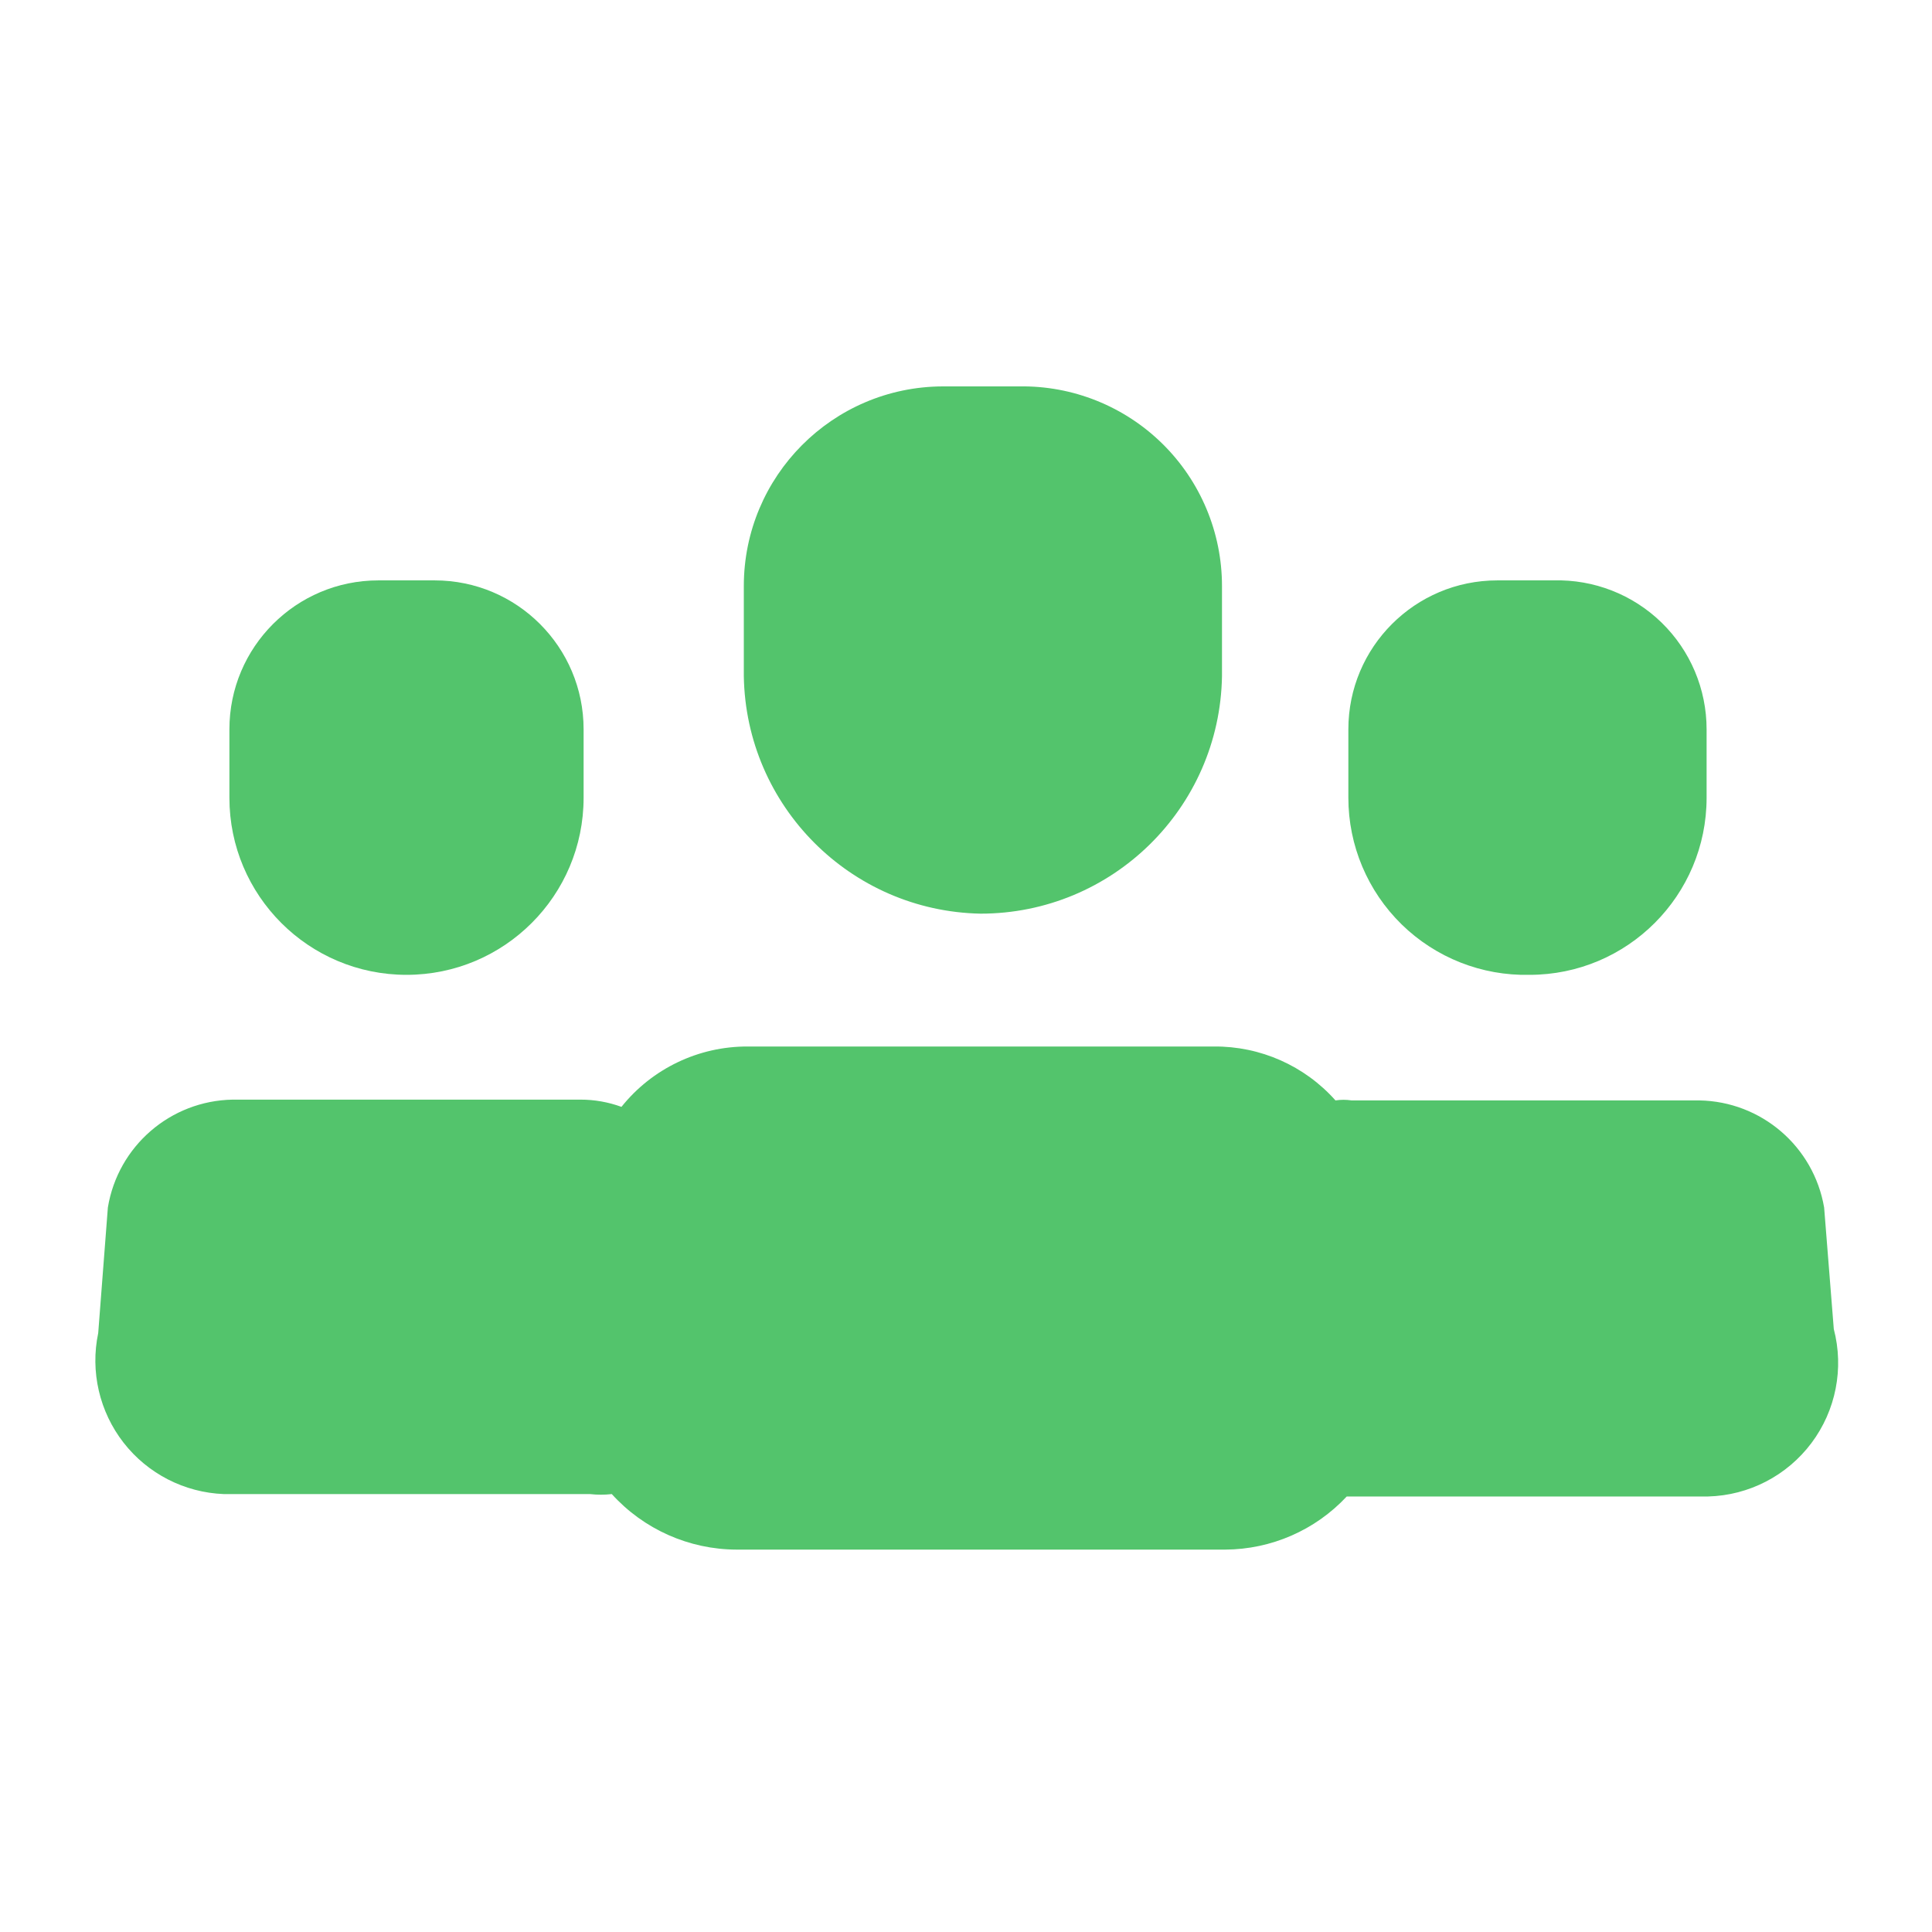
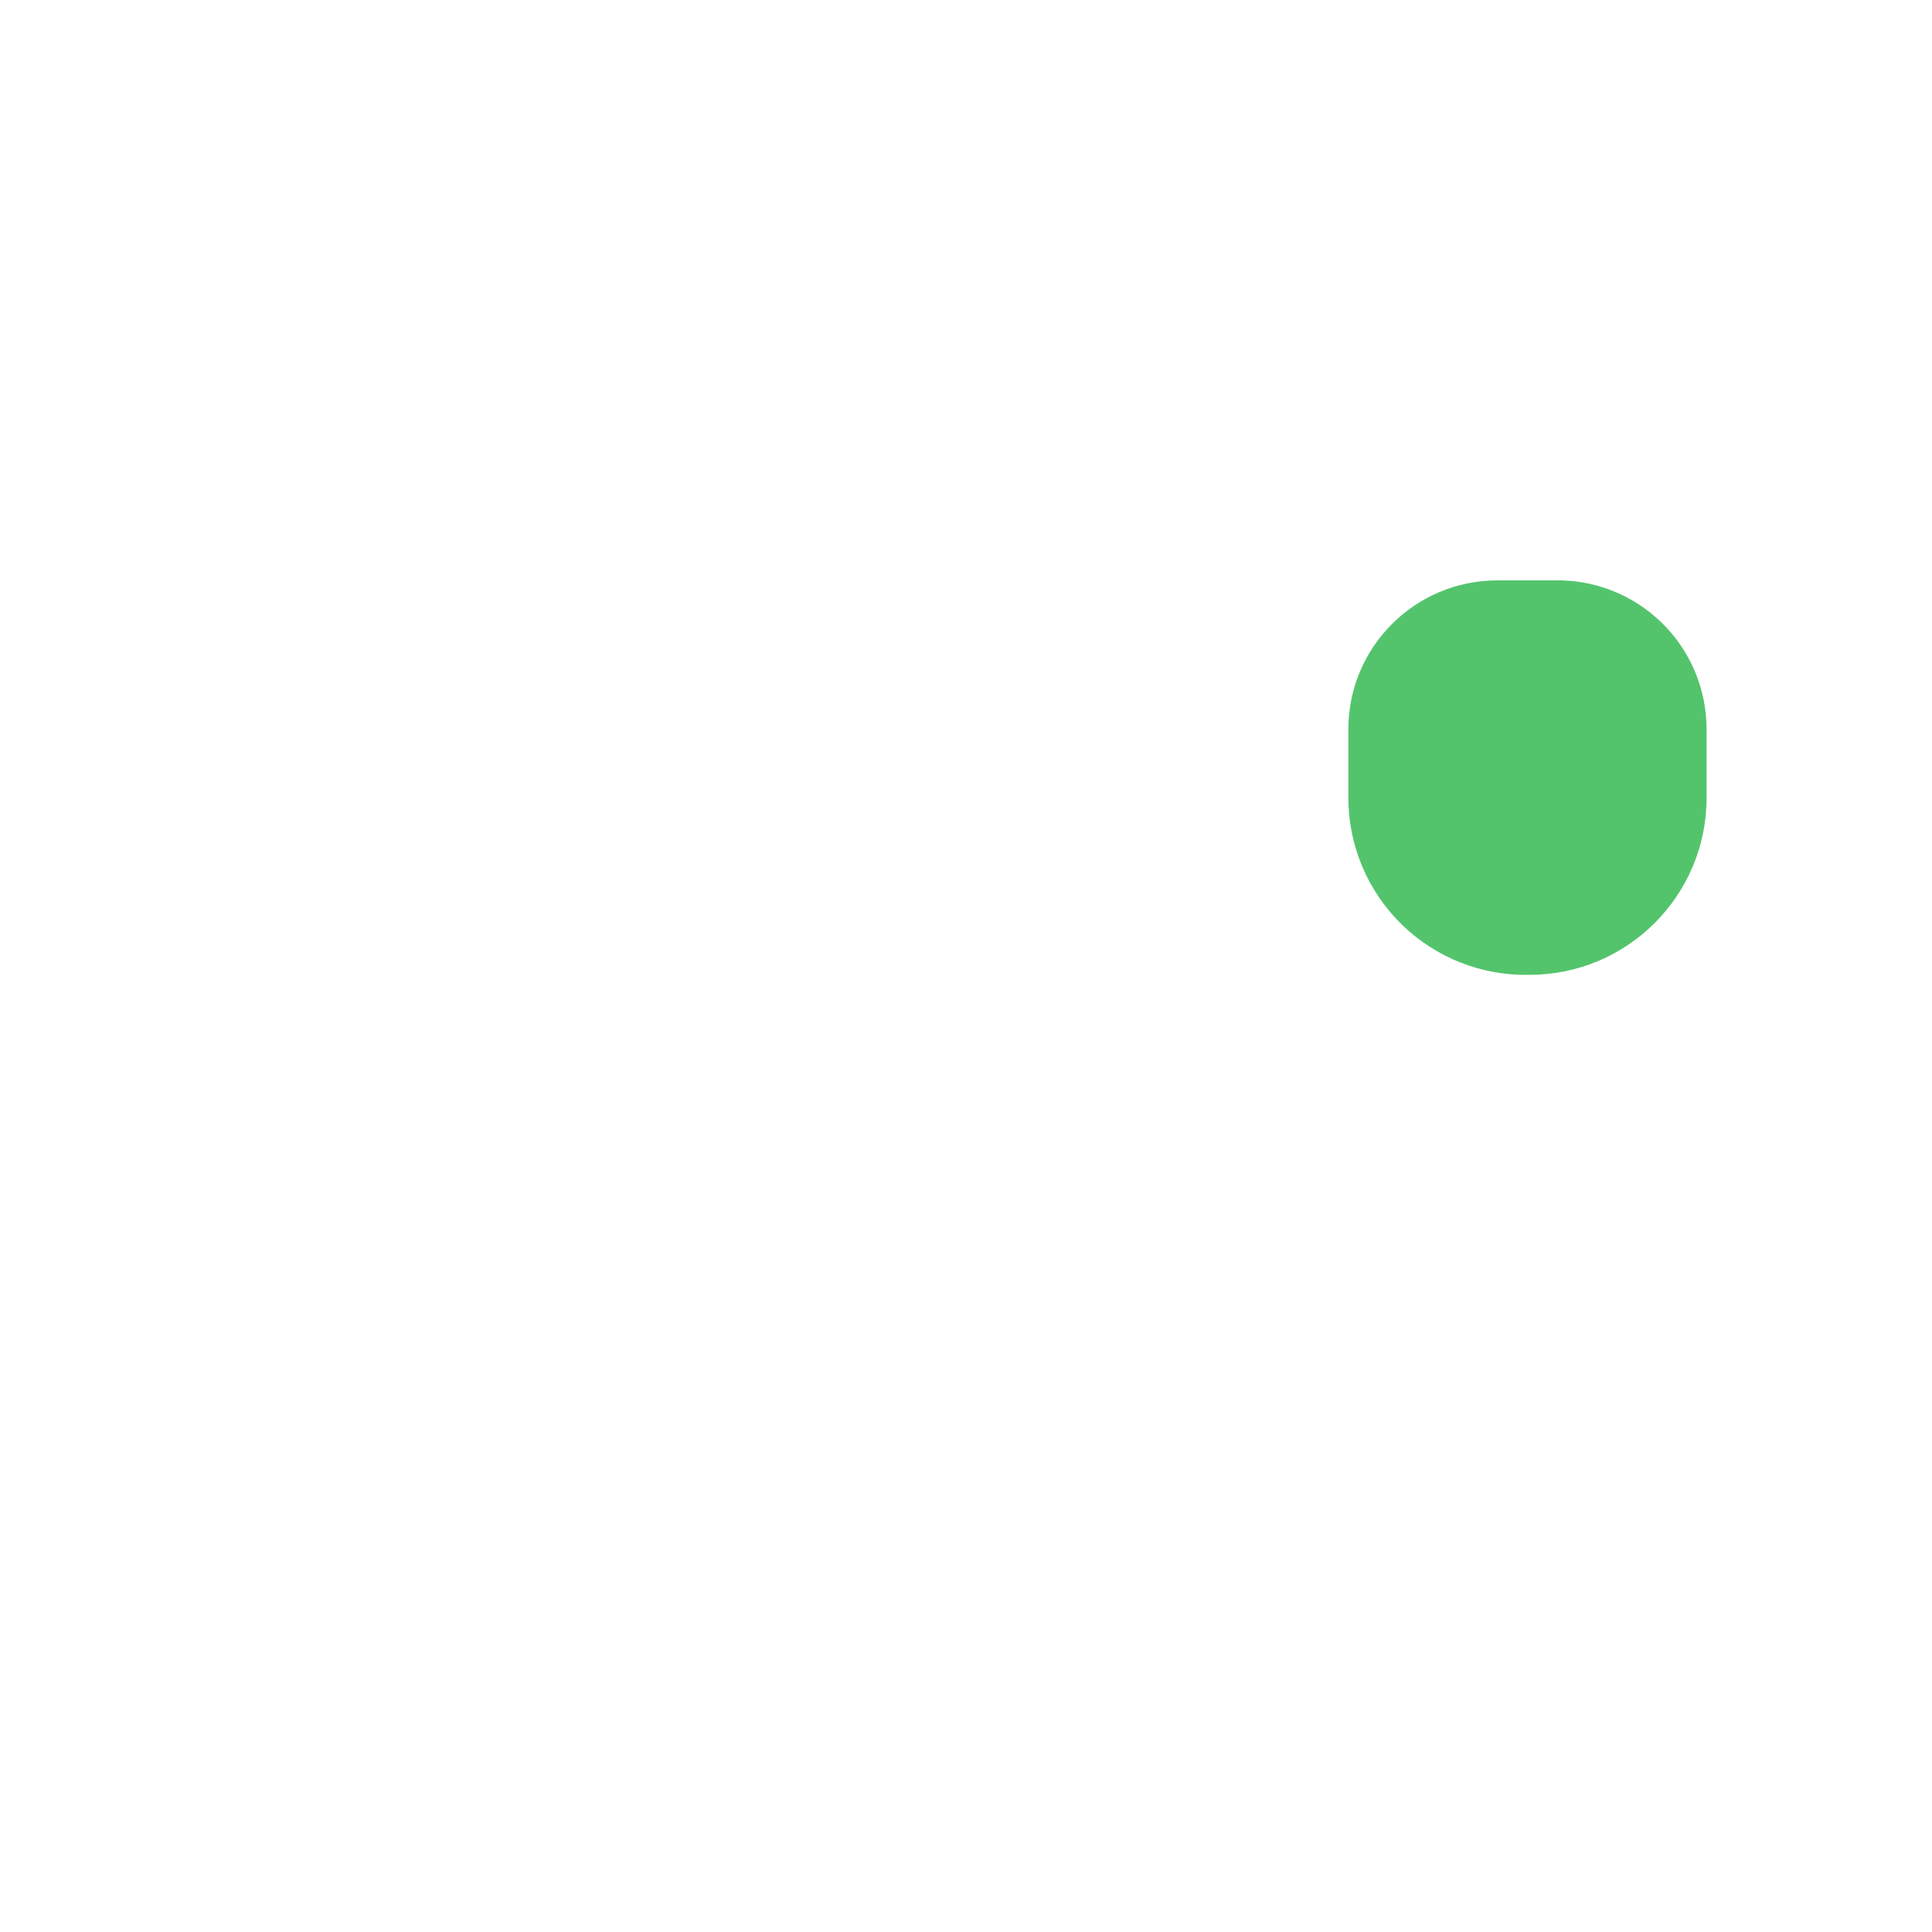
<svg xmlns="http://www.w3.org/2000/svg" width="54" height="54" viewBox="0 0 54 54" fill="none">
-   <path d="M27.405 25.537C31.089 25.538 34.093 22.584 34.155 18.9V16.38C34.155 14.884 33.555 13.451 32.489 12.402C31.423 11.353 29.98 10.775 28.485 10.8H26.347C23.274 10.812 20.79 13.307 20.79 16.38V18.9C20.85 22.532 23.773 25.465 27.405 25.537Z" fill="#53C46C" />
-   <path d="M51.255 37.147L50.985 33.75C50.693 32.043 49.228 30.786 47.497 30.757H37.777C37.628 30.734 37.476 30.734 37.327 30.757C36.465 29.788 35.227 29.239 33.93 29.25H20.902C19.529 29.244 18.228 29.865 17.37 30.937C17.002 30.803 16.614 30.734 16.222 30.735H6.502C4.764 30.766 3.297 32.034 3.015 33.75L2.745 37.26C2.519 38.336 2.779 39.457 3.455 40.325C4.131 41.192 5.156 41.717 6.255 41.76H16.492C16.694 41.783 16.898 41.783 17.1 41.76C17.992 42.745 19.258 43.308 20.587 43.312H34.245C35.533 43.306 36.763 42.769 37.642 41.827H47.745C48.884 41.796 49.946 41.246 50.63 40.334C51.313 39.423 51.544 38.249 51.255 37.147Z" fill="#53C46C" />
  <path d="M42.75 27.247C45.484 27.247 47.7 25.031 47.7 22.297V20.385C47.7 19.261 47.246 18.185 46.441 17.401C45.636 16.617 44.548 16.192 43.425 16.222H41.85C39.551 16.222 37.687 18.086 37.687 20.385V22.297C37.687 23.63 38.224 24.906 39.177 25.838C40.13 26.769 41.418 27.277 42.75 27.247Z" fill="#53C46C" />
-   <path d="M11.362 27.247C14.096 27.247 16.312 25.031 16.312 22.297V20.385C16.312 18.086 14.449 16.222 12.15 16.222H10.575C8.276 16.222 6.412 18.086 6.412 20.385V22.297C6.412 25.031 8.629 27.247 11.362 27.247Z" fill="#53C46C" />
</svg>